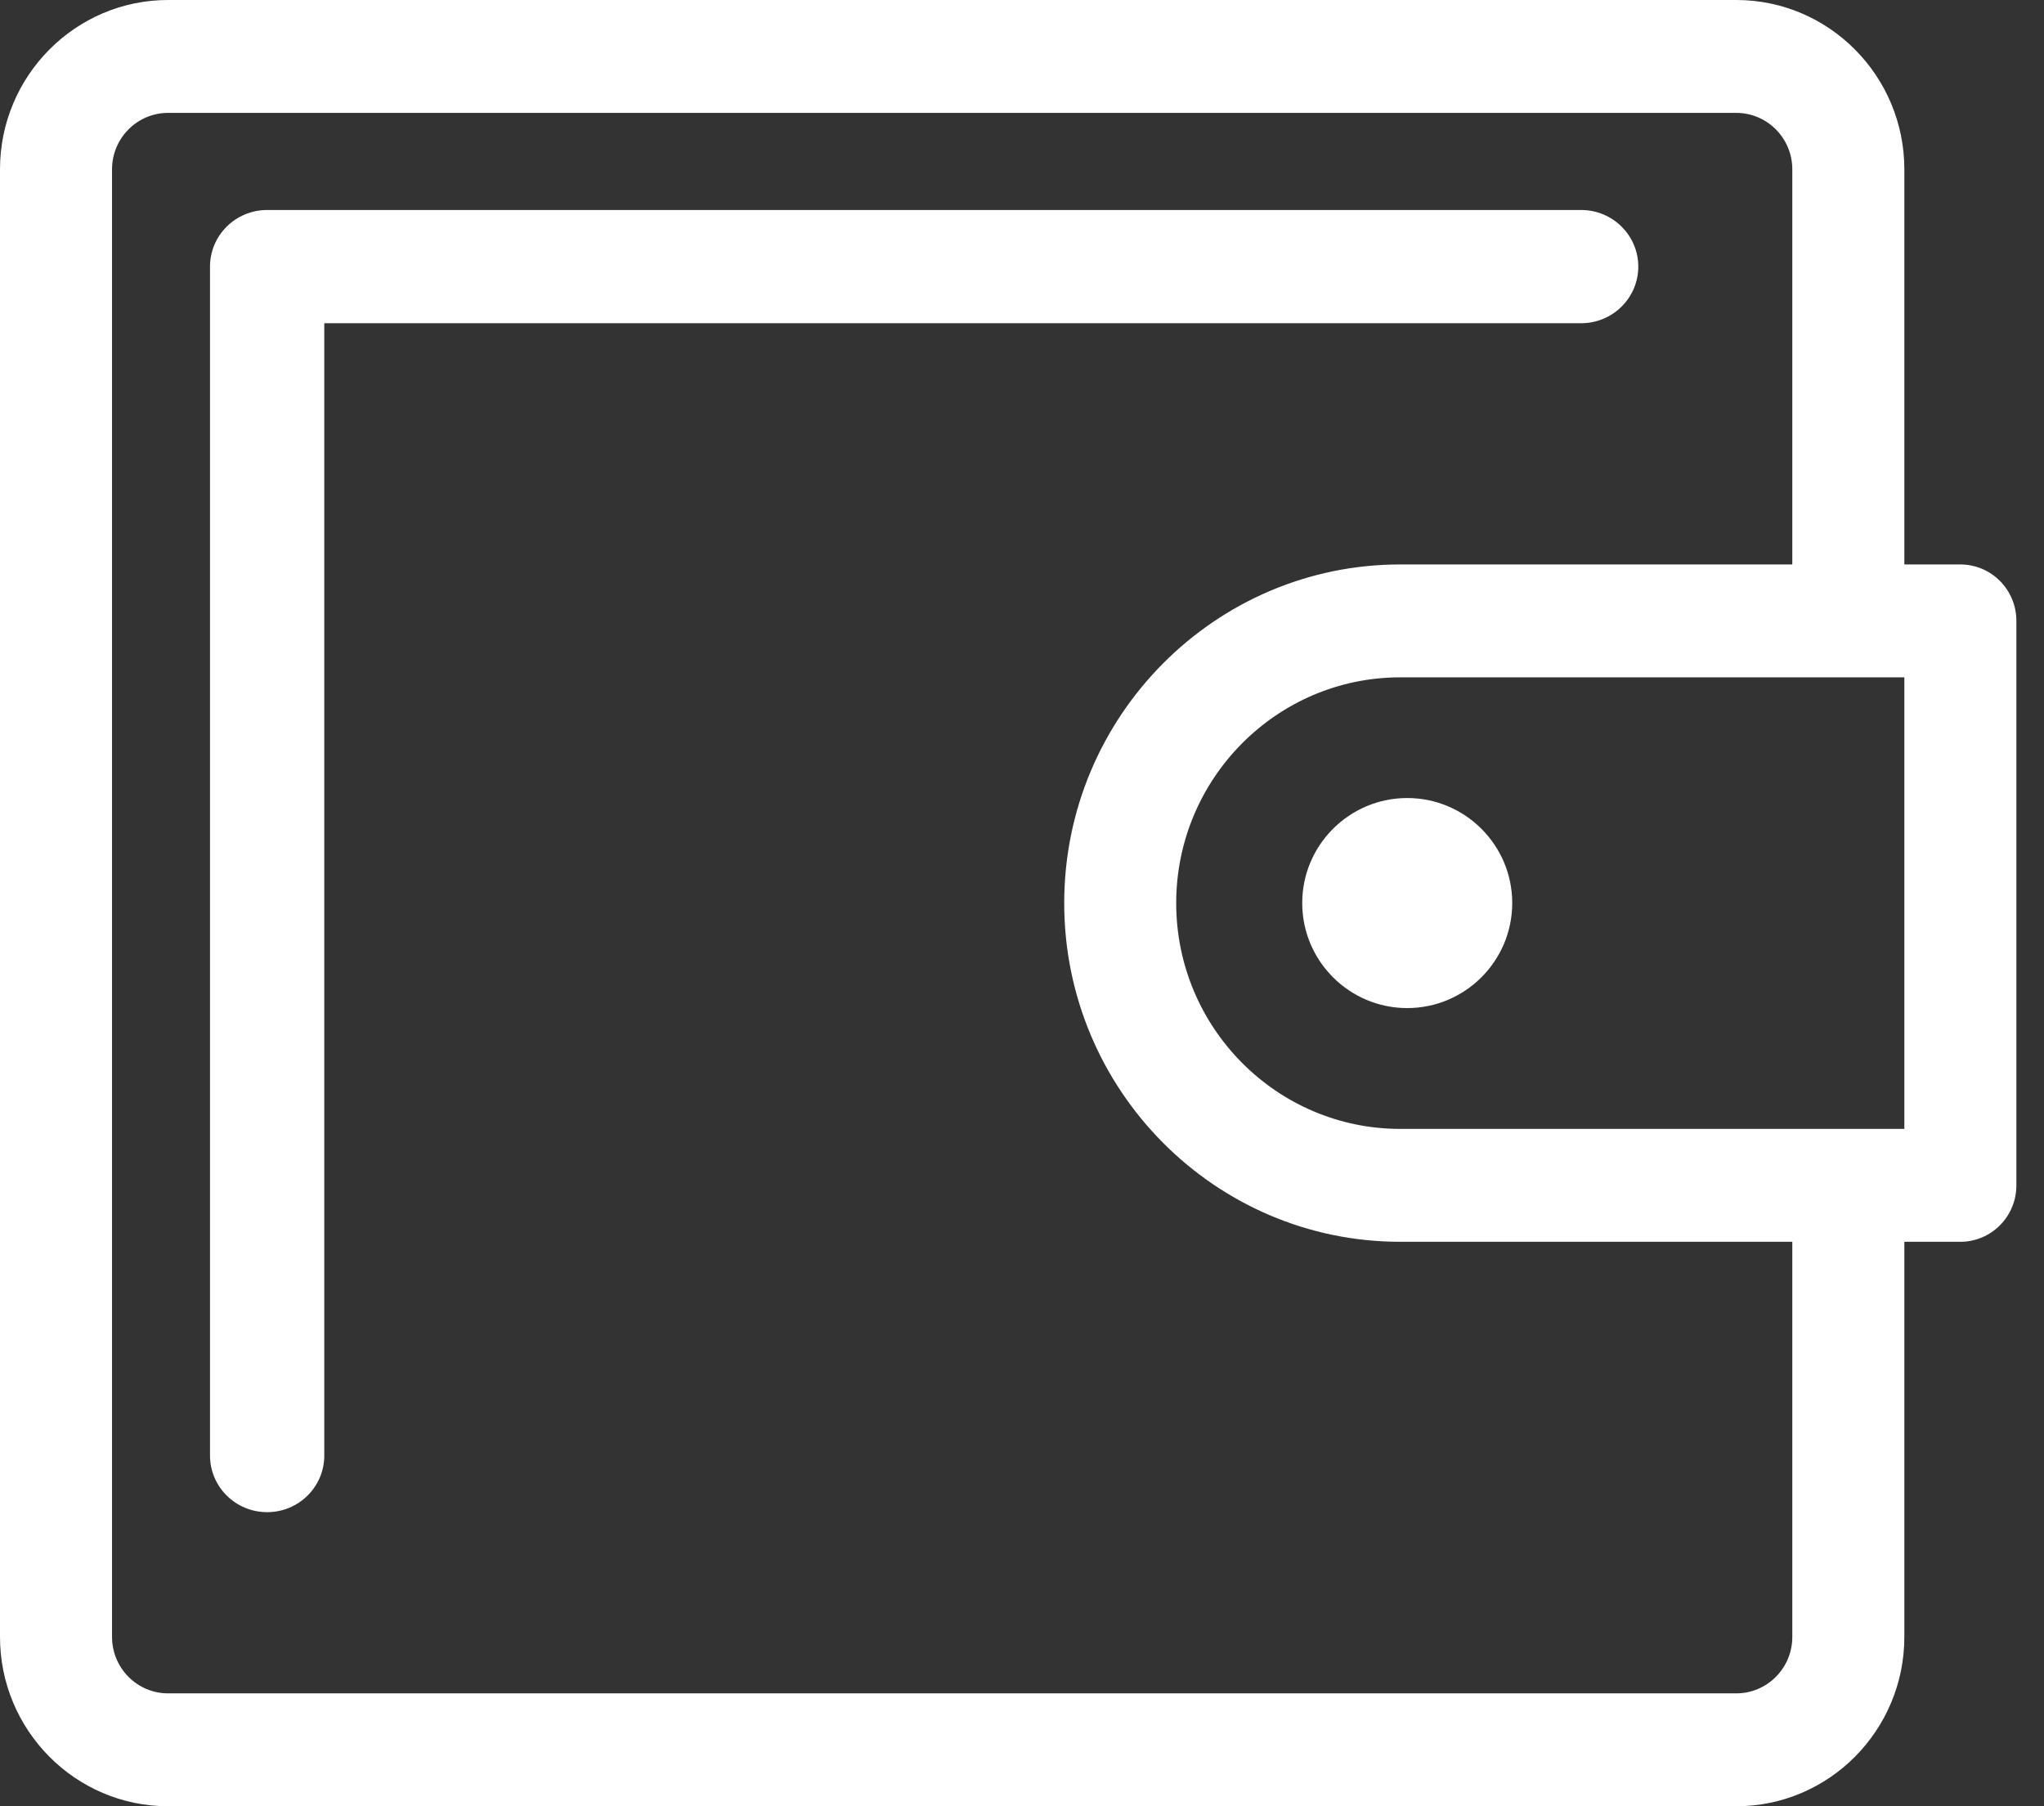
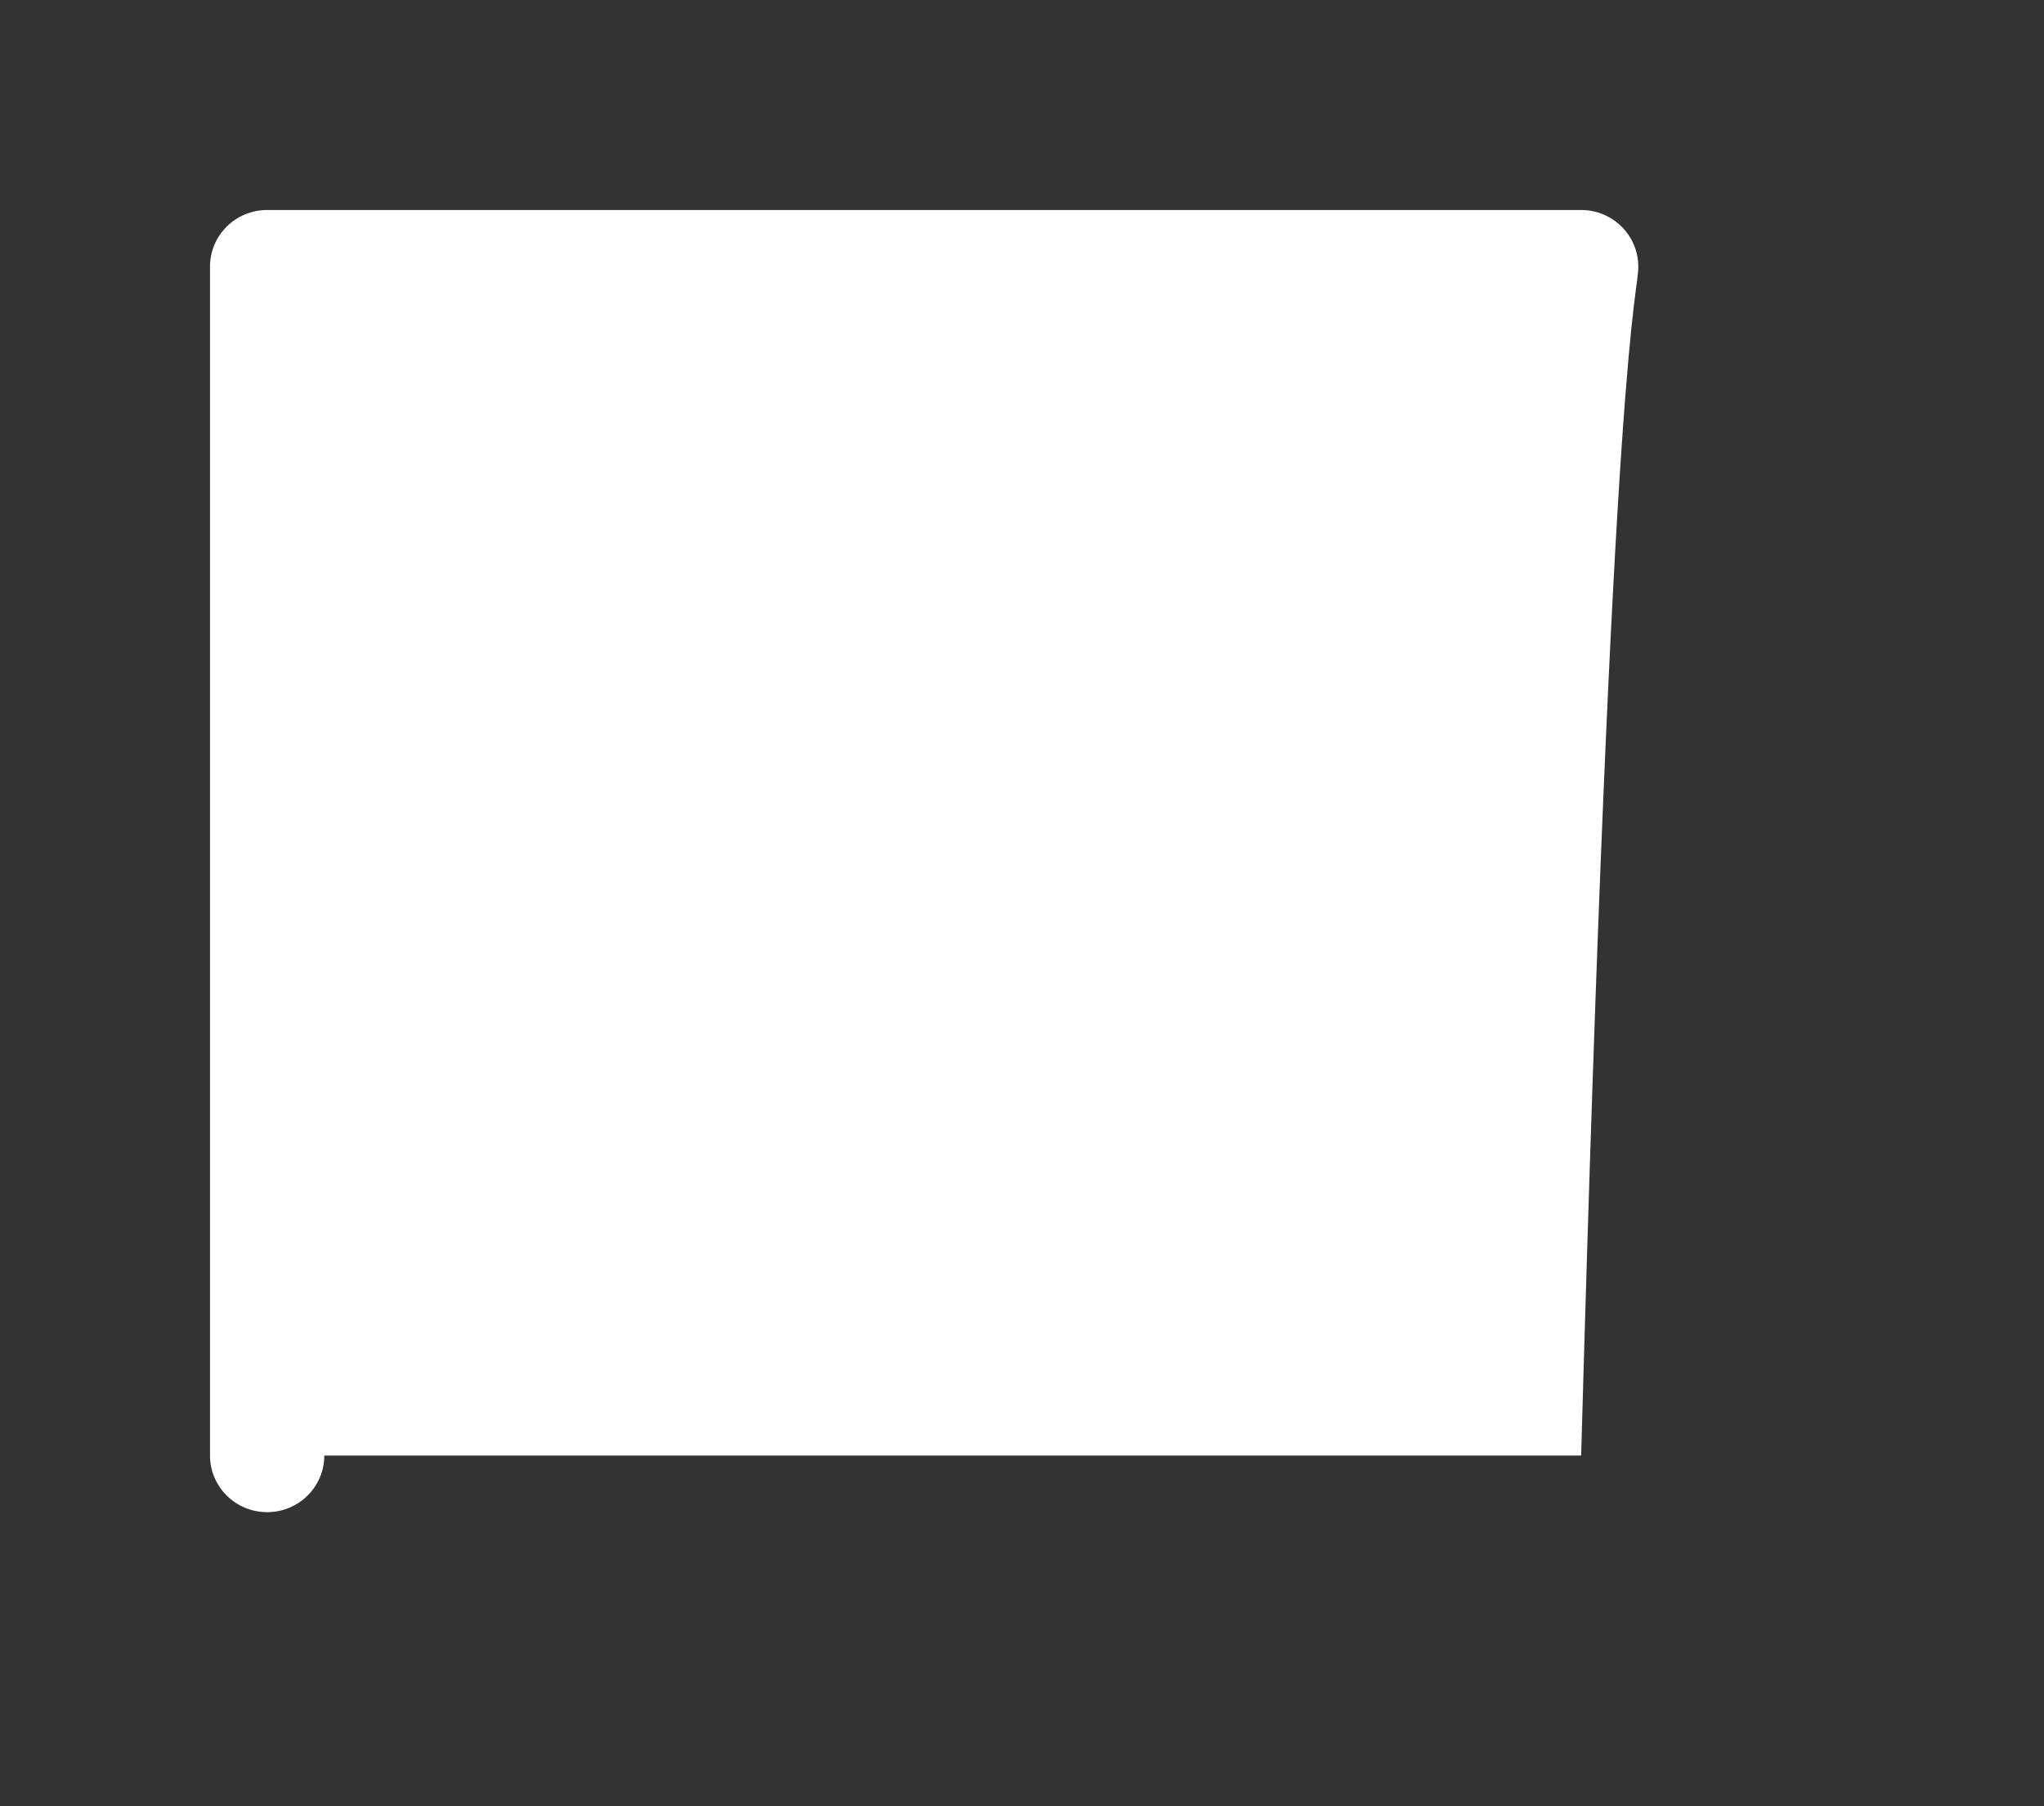
<svg xmlns="http://www.w3.org/2000/svg" width="43" height="38" viewBox="0 0 43 38" fill="none">
  <rect x="0" y="0" width="43" height="38" fill="#333333" stroke="none" />
-   <path d="M41.24 11.875H40.062V3.562C40.062 1.598 38.477 0 36.527 0H3.535C1.586 0 0 1.598 0 3.562V34.438C0 36.402 1.586 38 3.535 38H36.527C38.477 38 40.062 36.402 40.062 34.438V26.125H41.24C41.891 26.125 42.419 25.593 42.419 24.938V13.062C42.419 12.406 41.891 11.875 41.24 11.875ZM37.705 34.438C37.705 35.092 37.177 35.625 36.527 35.625H3.535C2.885 35.625 2.357 35.092 2.357 34.438V3.562C2.357 2.908 2.885 2.375 3.535 2.375H36.527C37.177 2.375 37.705 2.908 37.705 3.562V11.875H29.457C25.559 11.875 22.388 15.071 22.388 19C22.388 22.929 25.559 26.125 29.457 26.125H37.705V34.438ZM40.062 23.75H29.457C26.858 23.75 24.744 21.619 24.744 19C24.744 16.381 26.858 14.25 29.457 14.25H40.062V23.75Z" fill="white" />
-   <path d="M27.395 18.998C27.395 20.217 28.386 21.208 29.604 21.208C30.822 21.208 31.813 20.217 31.813 18.998C31.813 17.78 30.822 16.789 29.604 16.789C28.386 16.789 27.395 17.78 27.395 18.998Z" fill="white" />
-   <path d="M34.465 5.609C34.465 4.951 33.926 4.418 33.263 4.418H5.62C4.956 4.418 4.418 4.951 4.418 5.609V30.622C4.418 31.28 4.956 31.813 5.62 31.813C6.284 31.813 6.822 31.28 6.822 30.622V6.8H33.263C33.926 6.8 34.465 6.267 34.465 5.609Z" fill="white" />
+   <path d="M34.465 5.609C34.465 4.951 33.926 4.418 33.263 4.418H5.62C4.956 4.418 4.418 4.951 4.418 5.609V30.622C4.418 31.28 4.956 31.813 5.62 31.813C6.284 31.813 6.822 31.28 6.822 30.622H33.263C33.926 6.8 34.465 6.267 34.465 5.609Z" fill="white" />
</svg>